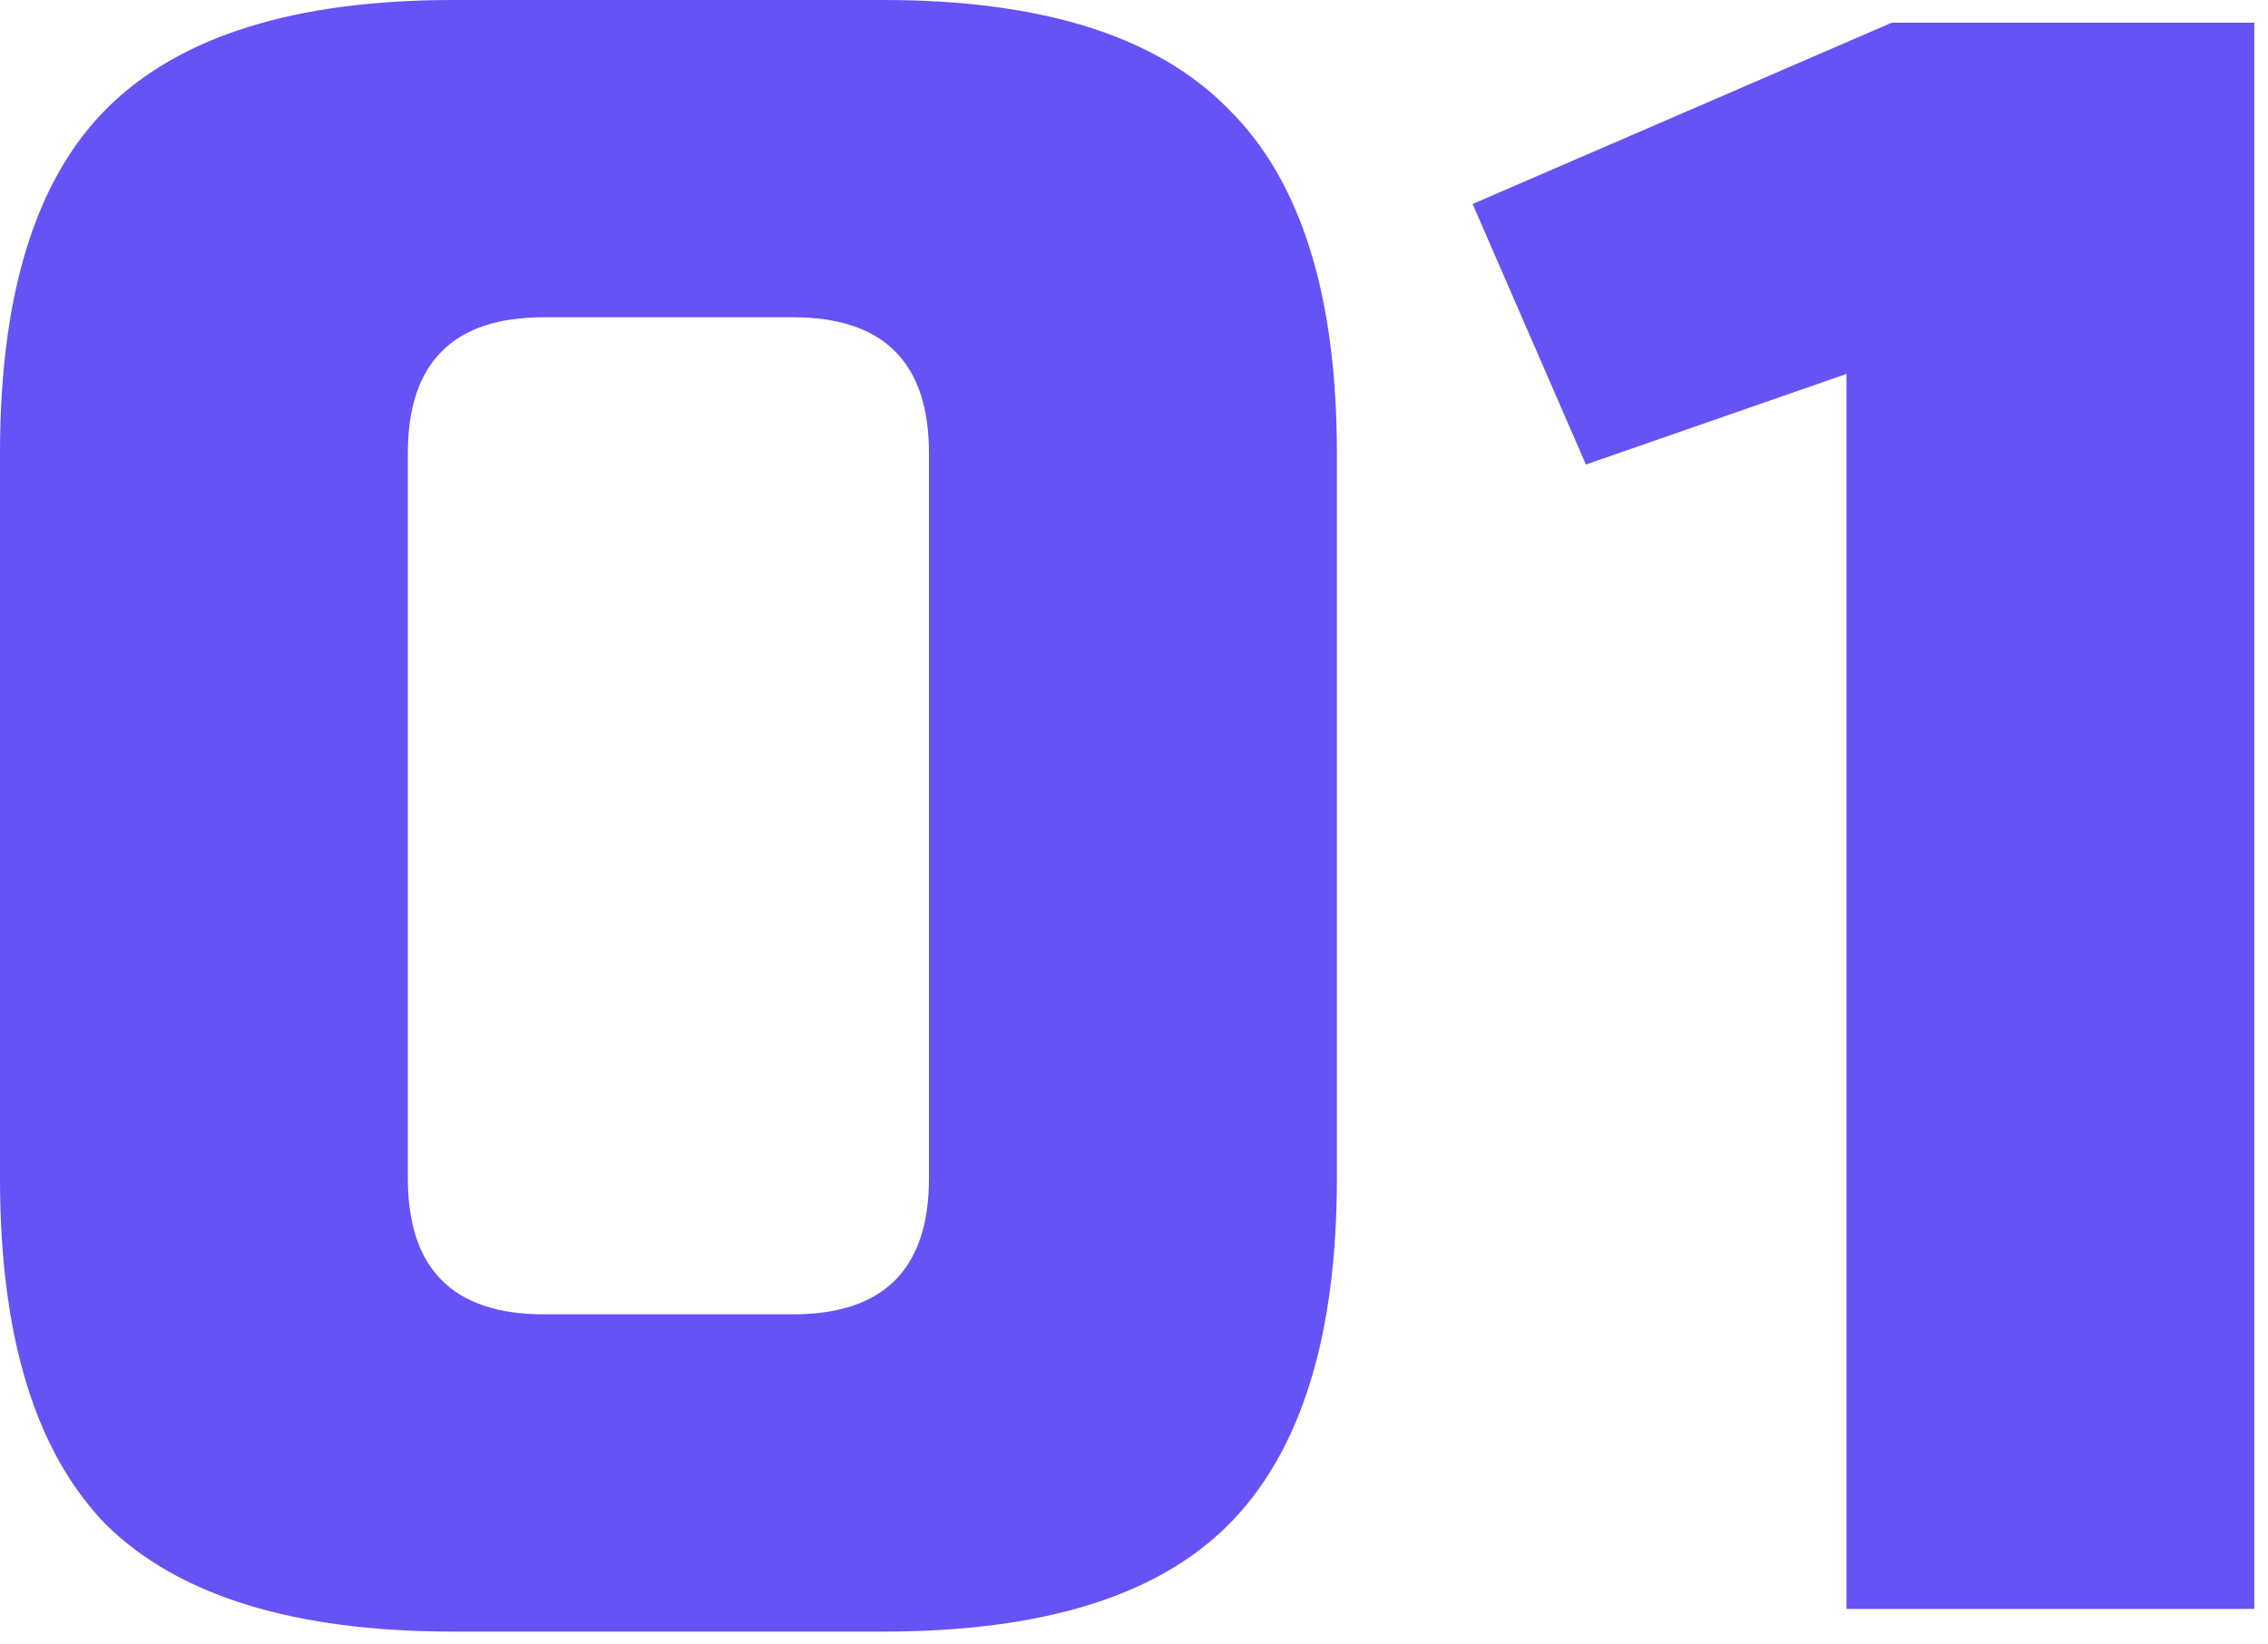
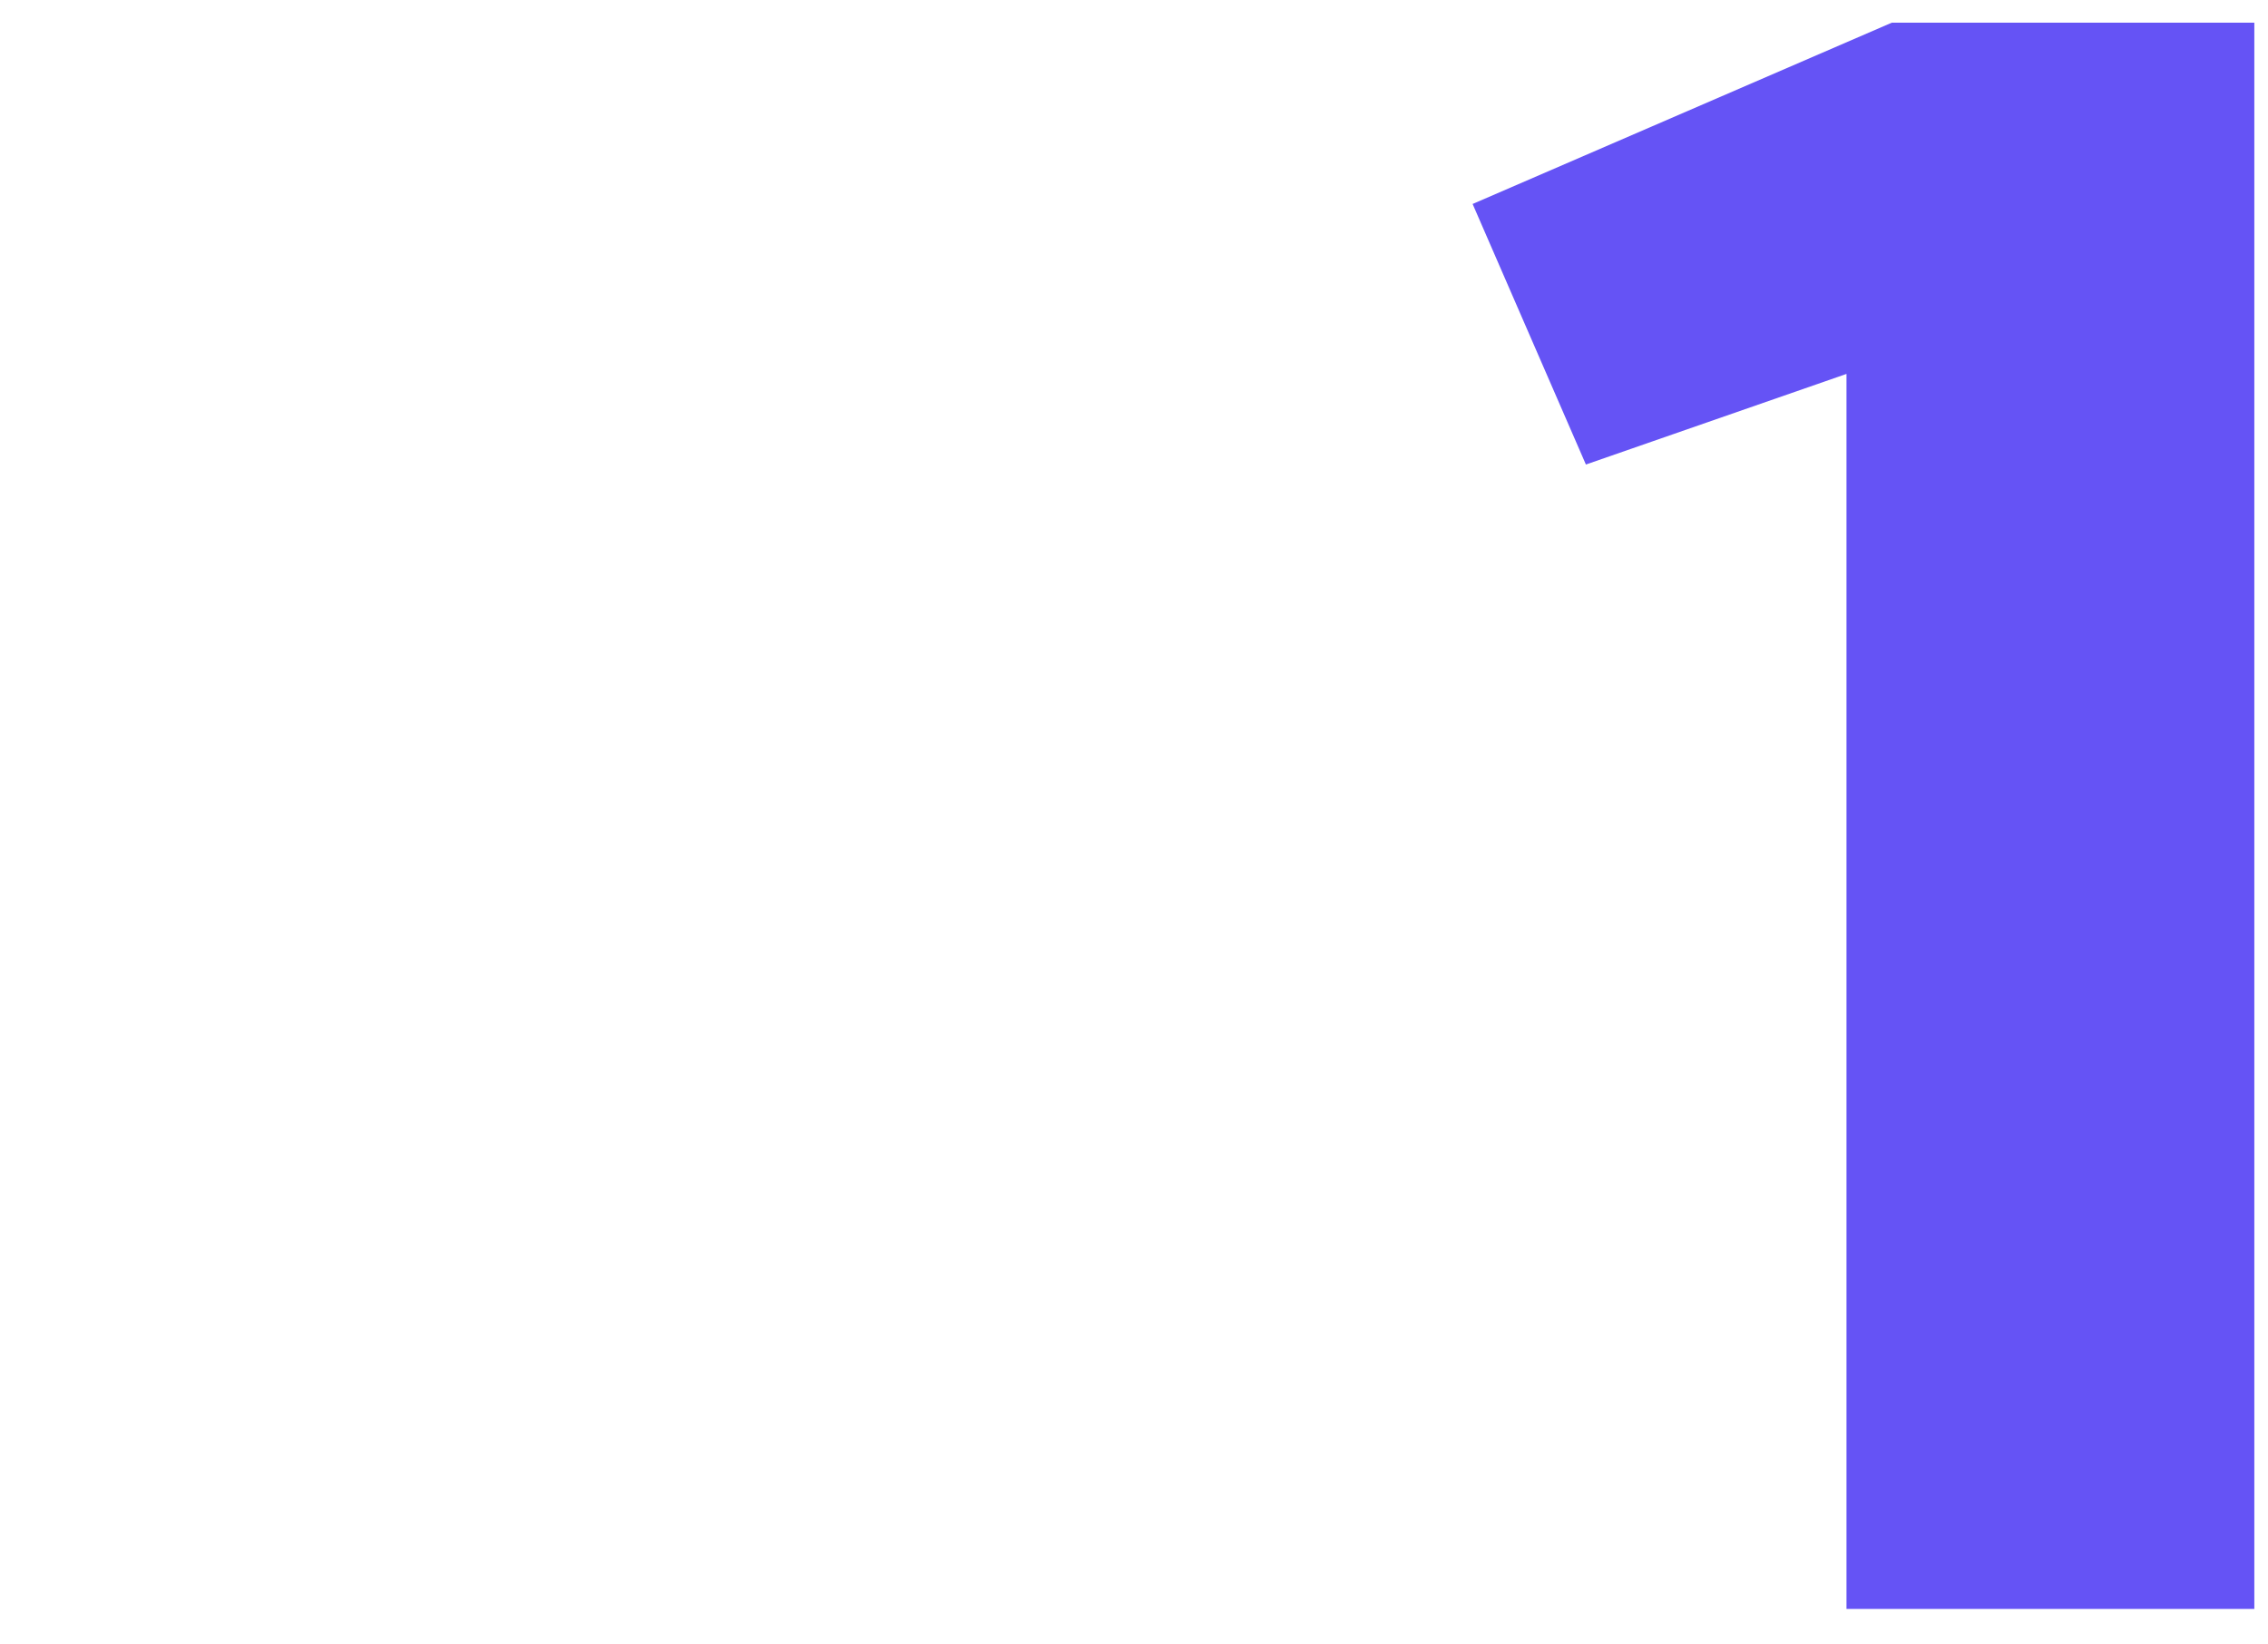
<svg xmlns="http://www.w3.org/2000/svg" width="40" height="29" viewBox="0 0 40 29" fill="none">
-   <path d="M16.384 7.992C16.384 6.394 15.585 5.595 13.987 5.595H9.591C7.992 5.595 7.193 6.394 7.193 7.992V20.78C7.193 22.379 7.992 23.178 9.591 23.178H13.987C15.585 23.178 16.384 22.379 16.384 20.78V7.992ZM23.578 20.78C23.578 23.578 22.938 25.616 21.66 26.895C20.407 28.147 18.383 28.773 15.585 28.773H7.992C5.195 28.773 3.157 28.147 1.878 26.895C0.626 25.616 0 23.578 0 20.78V7.992C0 5.195 0.626 3.17 1.878 1.918C3.157 0.639 5.195 0 7.992 0H15.585C18.383 0 20.407 0.639 21.66 1.918C22.938 3.17 23.578 5.195 23.578 7.992V20.78Z" fill="#6553F5" />
  <path d="M32.566 28.373V6.594L27.97 8.192L25.972 3.597L33.365 0.4H39.759V28.373H32.566Z" fill="#6553F5" />
</svg>